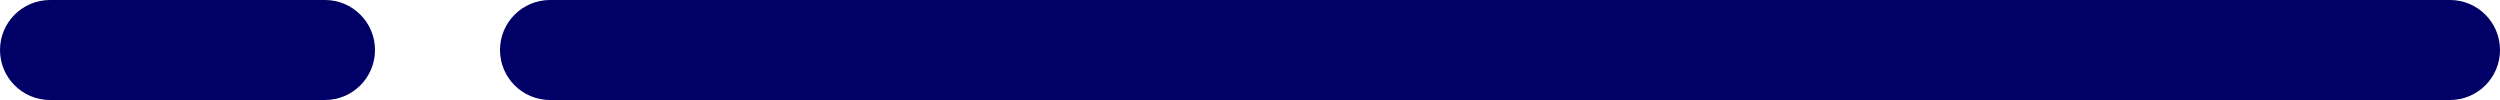
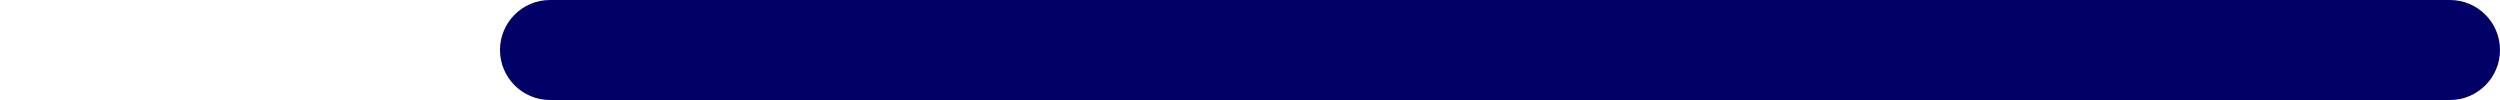
<svg xmlns="http://www.w3.org/2000/svg" width="200" height="8" viewBox="0 0 200 8" fill="none">
-   <path d="M26 0H4C1.791 0 0 1.791 0 4C0 6.209 1.791 8 4 8H26C28.209 8 30 6.209 30 4C30 1.791 28.209 0 26 0Z" fill="#000066" />
  <path d="M196 0H44C41.791 0 40 1.791 40 4C40 6.209 41.791 8 44 8H196C198.209 8 200 6.209 200 4C200 1.791 198.209 0 196 0Z" fill="#000066" />
</svg>